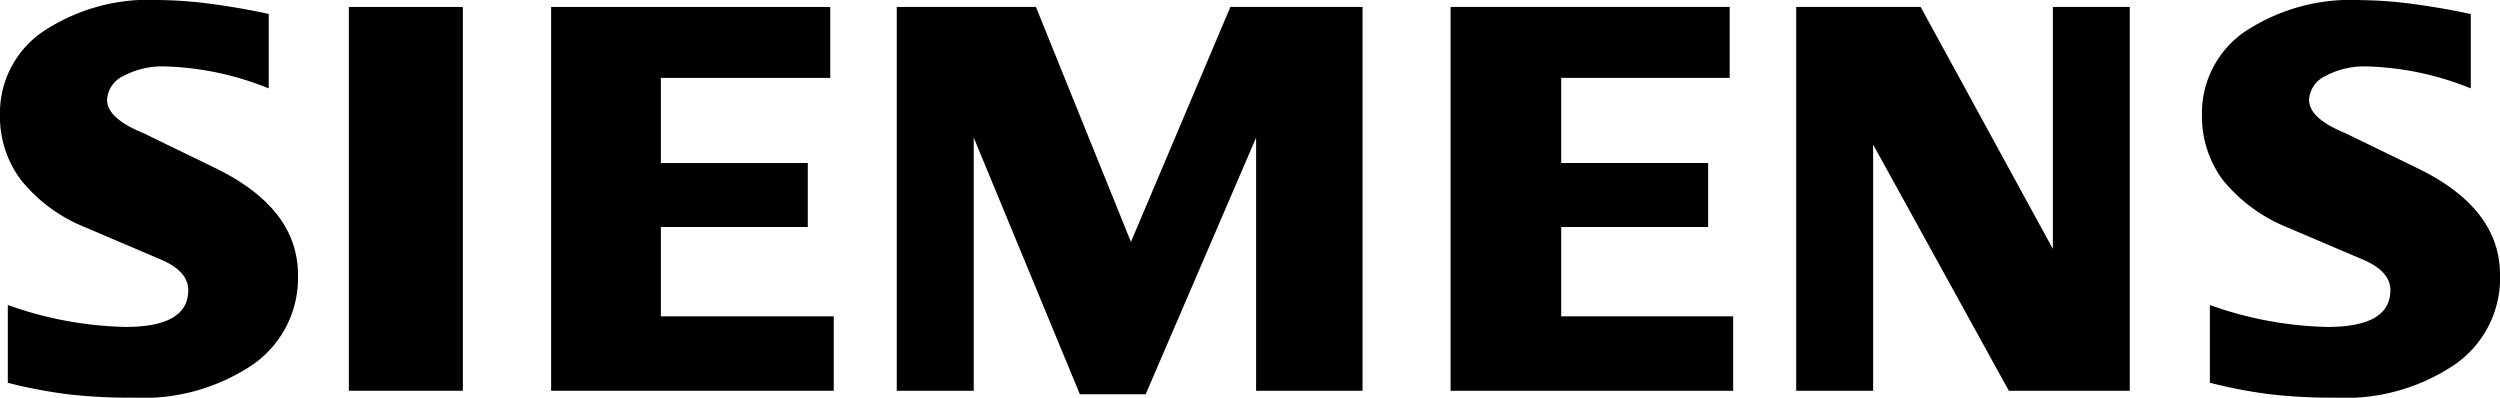
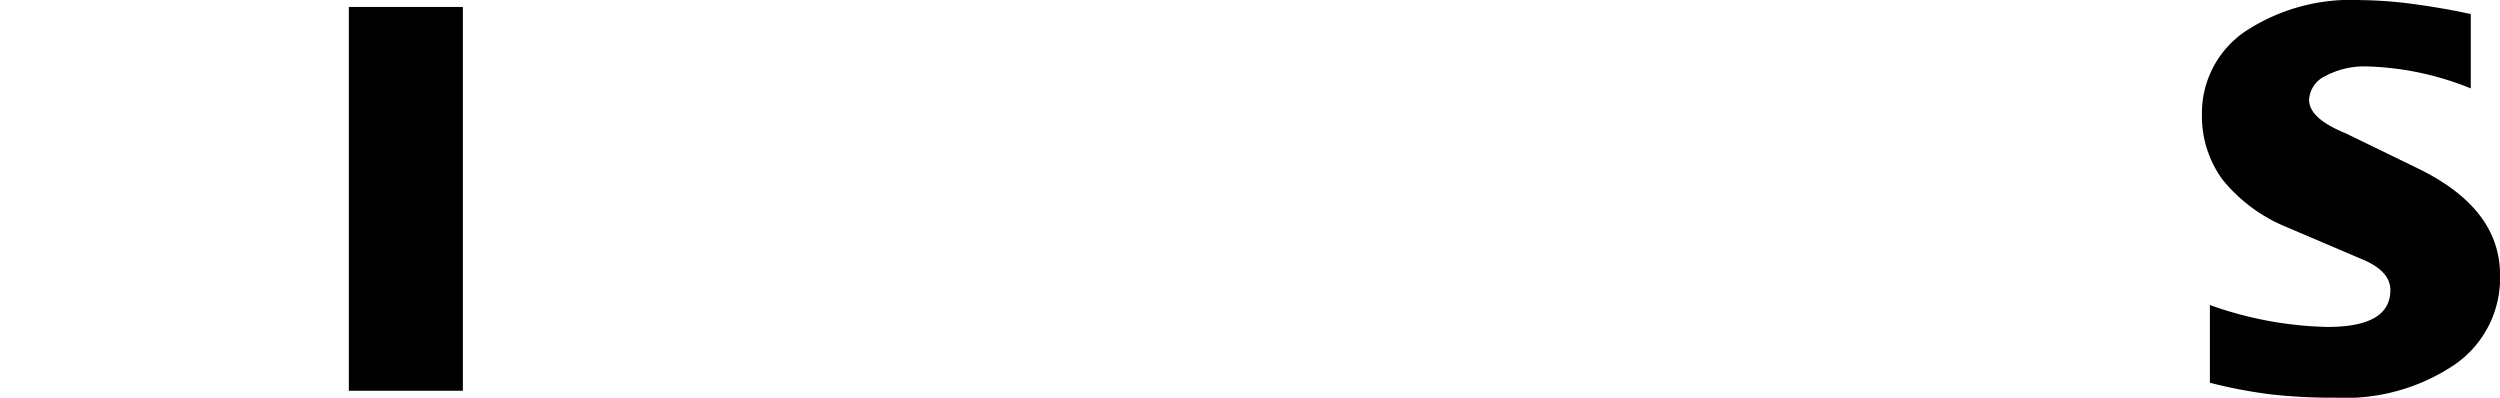
<svg xmlns="http://www.w3.org/2000/svg" width="110.212" height="17.535" viewBox="0 0 110.212 17.535">
  <g id="Ebene_x0020_1" transform="translate(-6.686 -9.254)">
    <path id="Pfad_9794" data-name="Pfad 9794" d="M190.925,9.869v3.282a13.081,13.081,0,0,0-4.539-.967,3.636,3.636,0,0,0-1.88.426,1.23,1.23,0,0,0-.71,1.044c0,.547.53,1.034,1.6,1.47l3.086,1.5c2.5,1.189,3.733,2.769,3.733,4.753a4.635,4.635,0,0,1-1.982,3.939,8.646,8.646,0,0,1-5.29,1.47,24.546,24.546,0,0,1-2.742-.136,21.175,21.175,0,0,1-2.778-.523V22.7a16.318,16.318,0,0,0,5.179.967c1.856,0,2.778-.538,2.778-1.623,0-.54-.378-.976-1.146-1.318l-3.428-1.461a7.056,7.056,0,0,1-2.82-2.086,4.719,4.719,0,0,1-.913-2.863,4.354,4.354,0,0,1,1.9-3.672,8.456,8.456,0,0,1,5.068-1.386,18.842,18.842,0,0,1,2.342.172c.879.119,1.725.264,2.539.443Z" transform="translate(-75.315 0)" fill-rule="evenodd" />
-     <path id="Pfad_9795" data-name="Pfad 9795" d="M18.532,9.869v3.282a13.07,13.07,0,0,0-4.537-.967,3.63,3.63,0,0,0-1.88.426,1.231,1.231,0,0,0-.71,1.044c0,.547.538,1.034,1.606,1.47l3.086,1.5c2.485,1.189,3.726,2.769,3.726,4.753a4.653,4.653,0,0,1-1.974,3.939,8.674,8.674,0,0,1-5.3,1.47,24.593,24.593,0,0,1-2.745-.136A21.365,21.365,0,0,1,7.03,26.13V22.7a16.387,16.387,0,0,0,5.177.967c1.856,0,2.778-.538,2.778-1.623,0-.54-.375-.976-1.136-1.318l-3.428-1.461A6.92,6.92,0,0,1,7.6,17.175a4.658,4.658,0,0,1-.916-2.863,4.339,4.339,0,0,1,1.906-3.672,8.412,8.412,0,0,1,5.06-1.386A18.981,18.981,0,0,1,16,9.426C16.875,9.545,17.72,9.69,18.532,9.869Z" transform="translate(0 0)" fill-rule="evenodd" />
    <path id="Pfad_9796" data-name="Pfad 9796" d="M34,9.8h5.026V26.72H34Z" transform="translate(-11.935 -0.239)" fill-rule="evenodd" />
-     <path id="Pfad_9797" data-name="Pfad 9797" d="M62.139,9.8v3.127H54.671V16.68h6.477V19.5H54.671v3.939h7.621V26.72H49.834V9.8Z" transform="translate(-18.851 -0.239)" fill-rule="evenodd" />
-     <path id="Pfad_9798" data-name="Pfad 9798" d="M97.426,9.8V26.72H92.734V15.561L87.865,26.875h-2.9L80.286,15.561V26.72H76.892V9.8h6.136l4.188,10.358L91.6,9.8Z" transform="translate(-30.673 -0.239)" fill-rule="evenodd" />
-     <path id="Pfad_9799" data-name="Pfad 9799" d="M132.555,9.8v3.127h-7.427V16.68h6.477V19.5h-6.477v3.939h7.58V26.72H120.25V9.8Z" transform="translate(-49.616 -0.239)" fill-rule="evenodd" />
-     <path id="Pfad_9800" data-name="Pfad 9800" d="M162.014,9.8V26.72h-5.331L150.7,15.868V26.72h-3.392V9.8h5.487l5.828,10.666V9.8Z" transform="translate(-61.437 -0.239)" fill-rule="evenodd" />
  </g>
</svg>